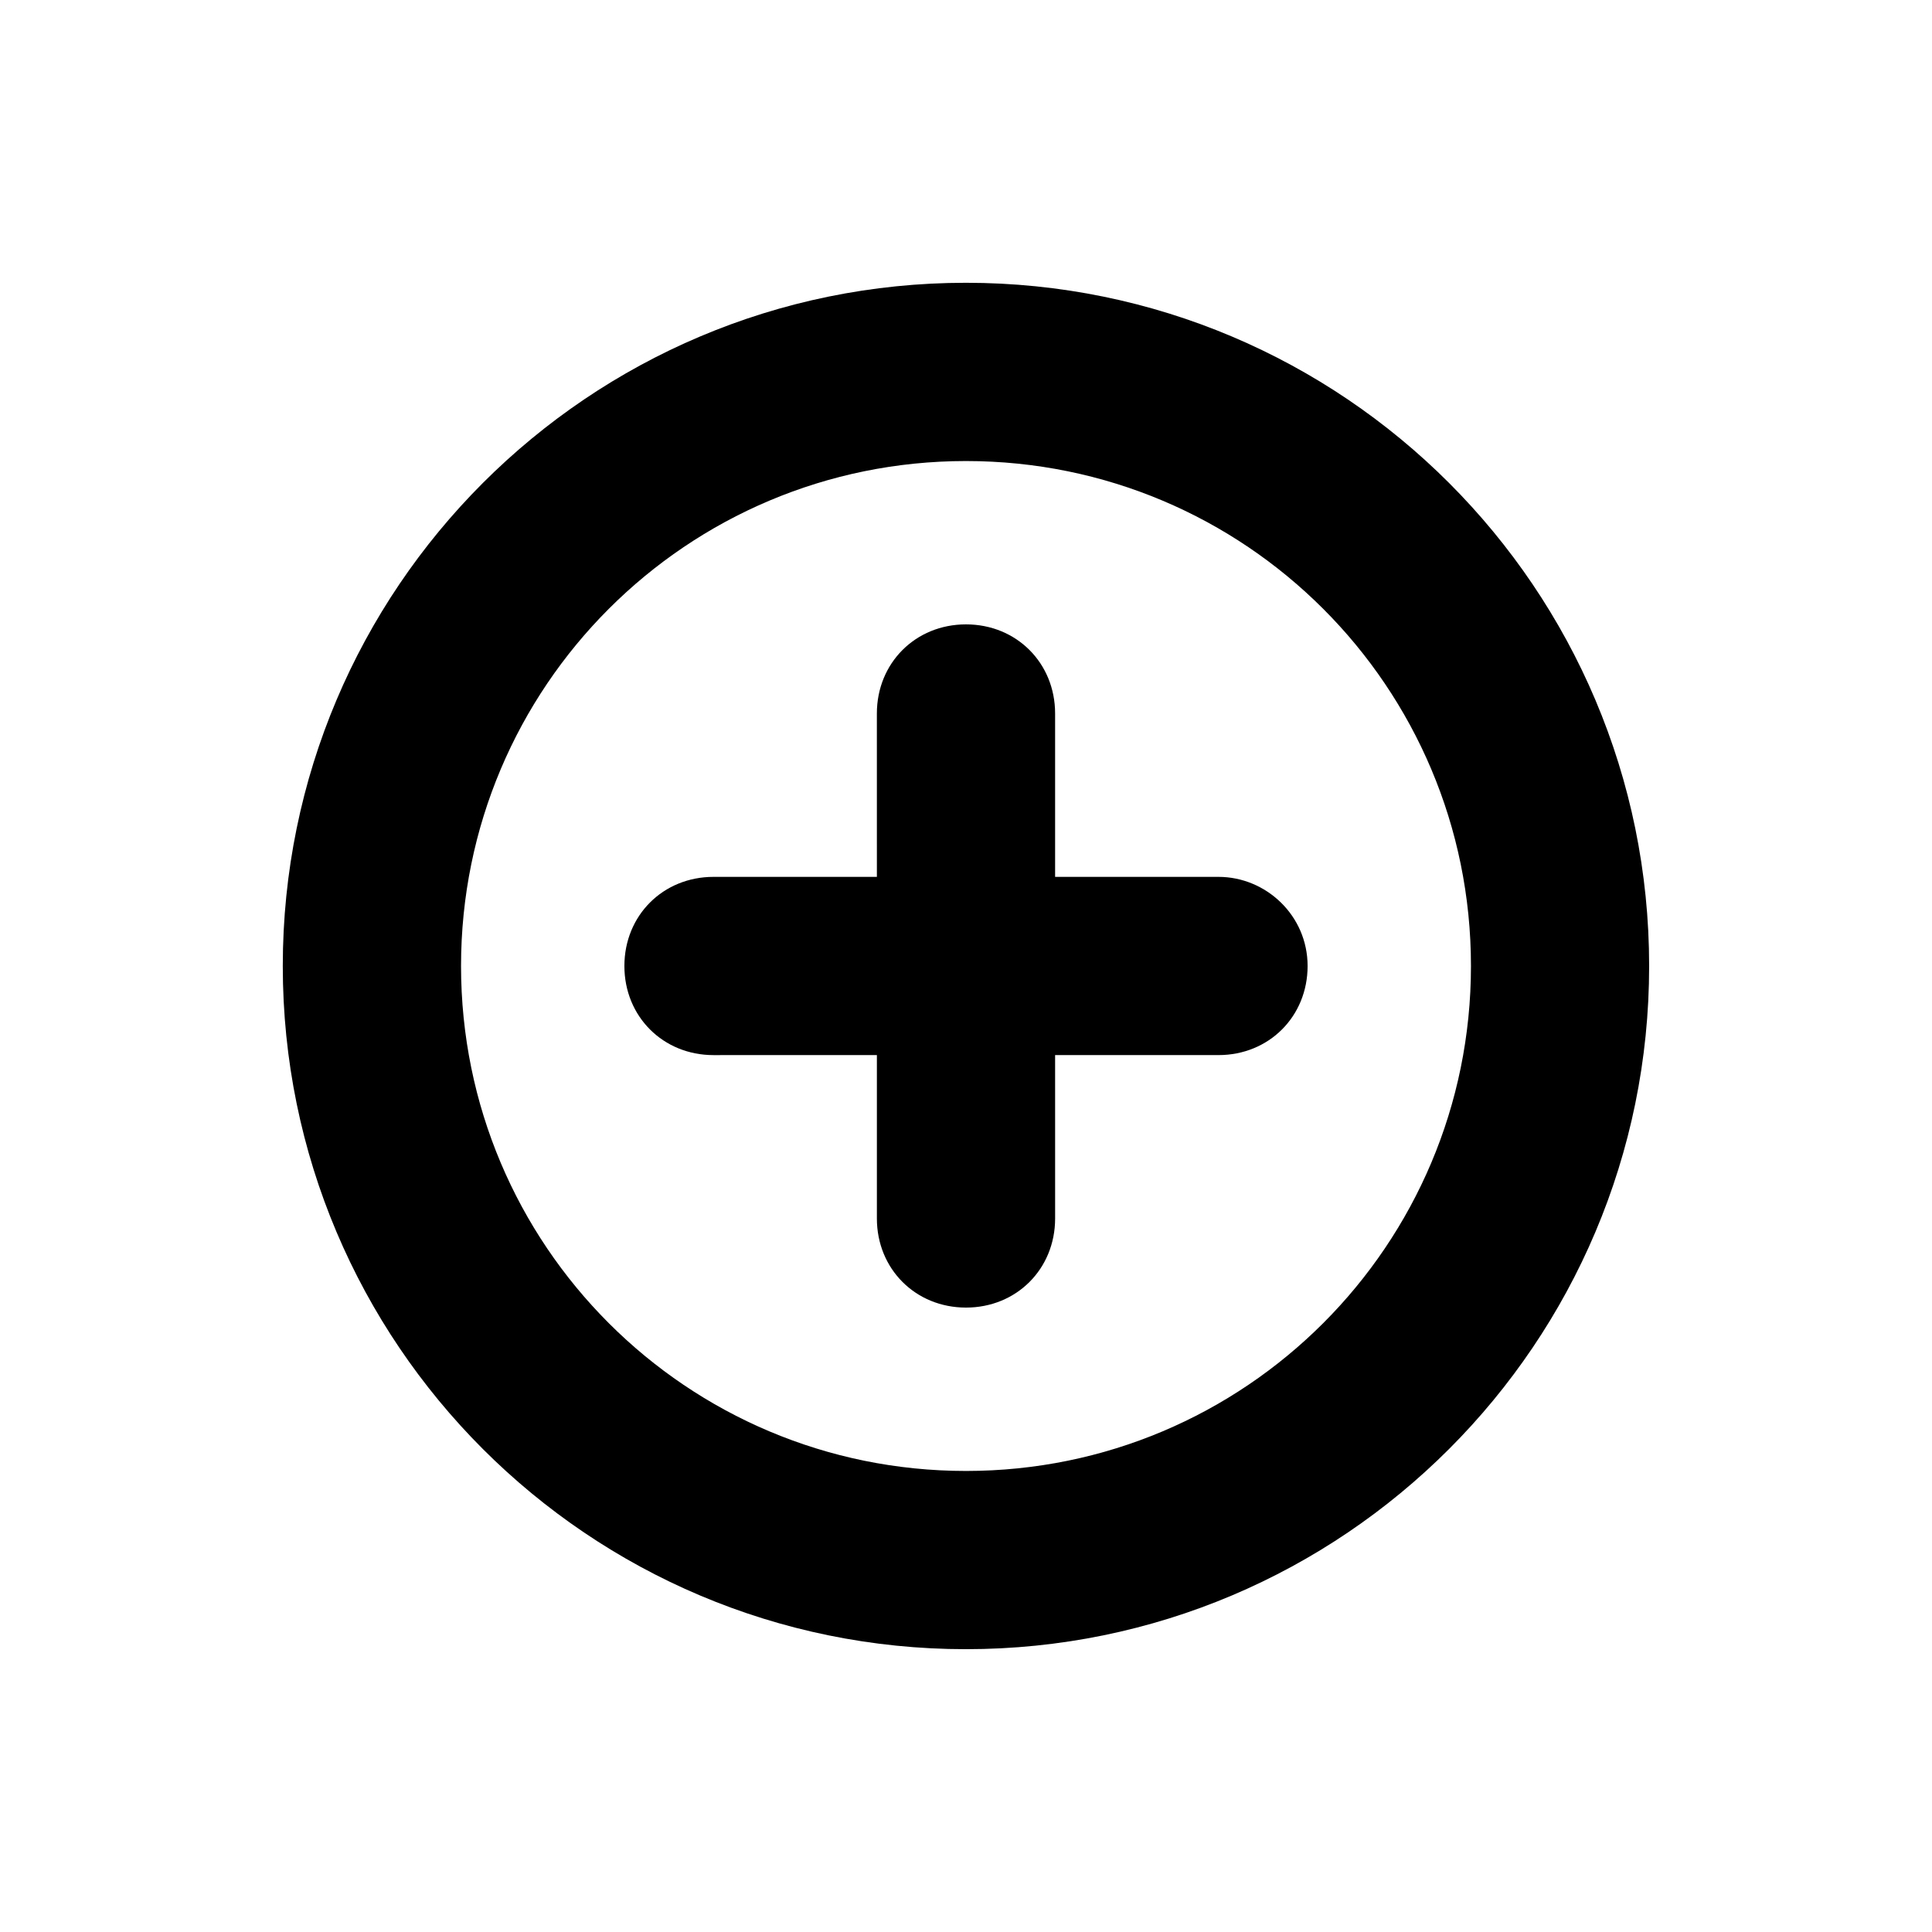
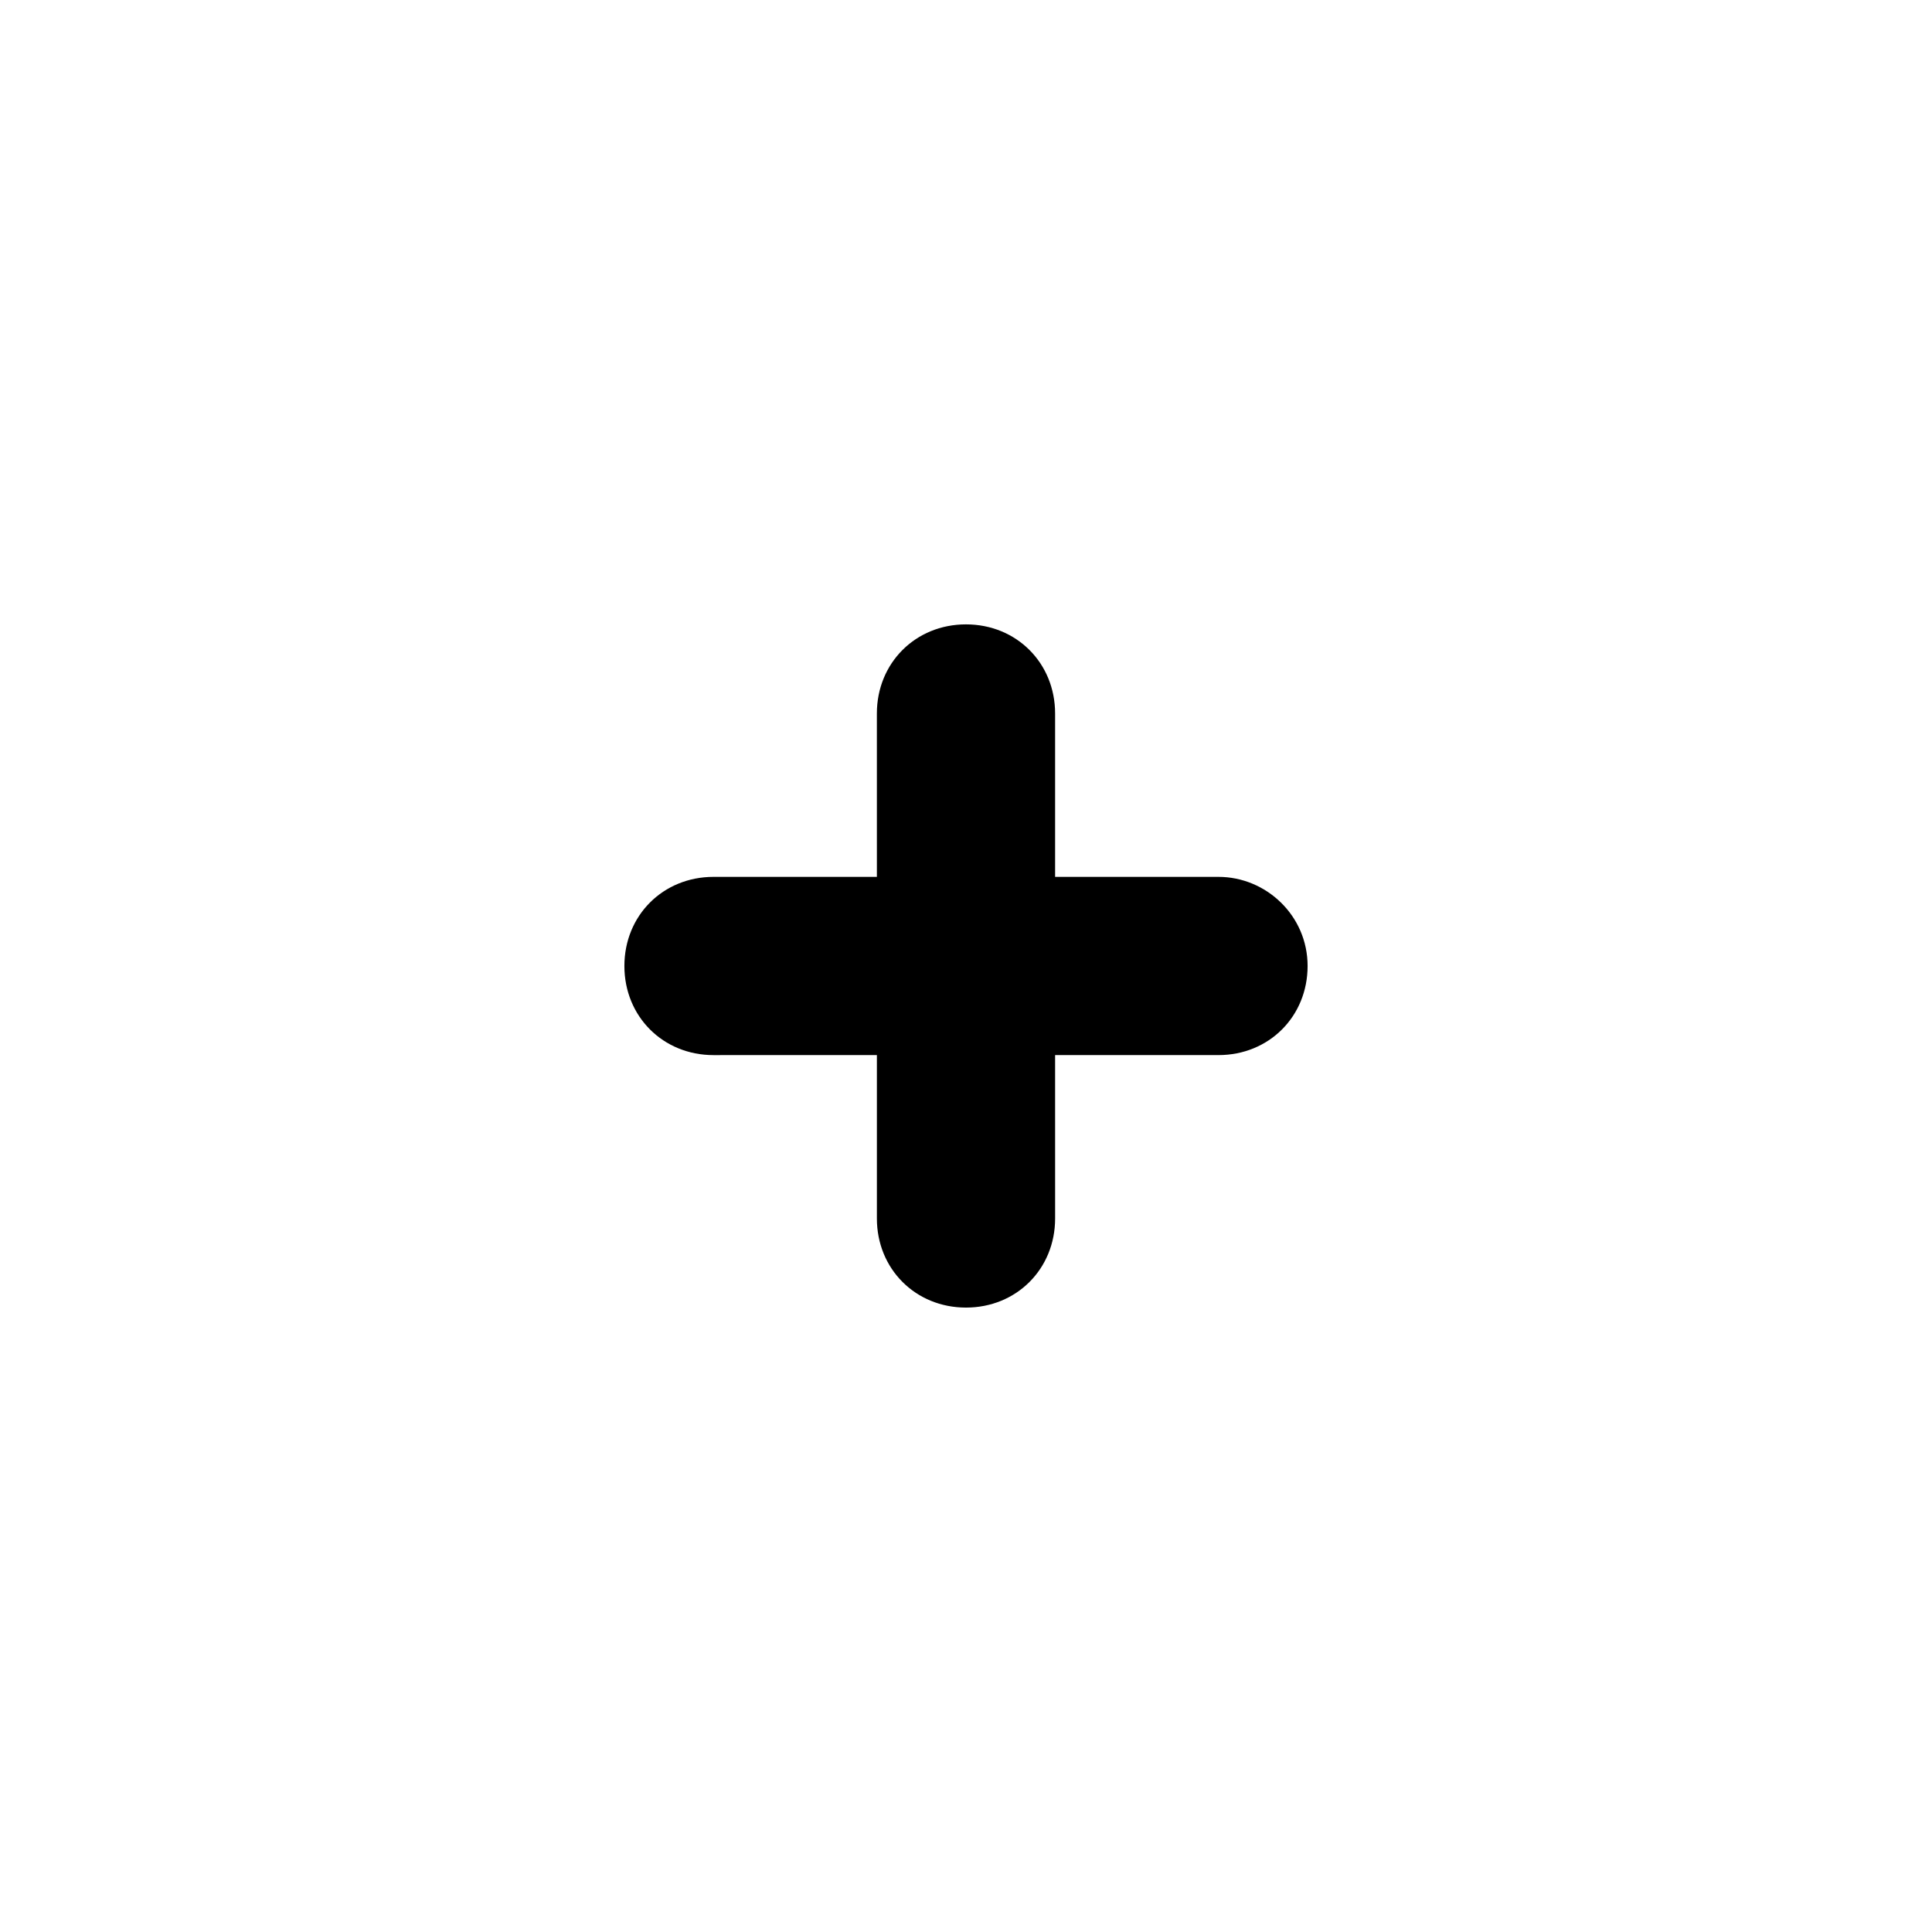
<svg xmlns="http://www.w3.org/2000/svg" fill="#000000" width="800px" height="800px" version="1.1" viewBox="144 144 512 512">
  <g>
-     <path d="m400 218.94c-99.977 0-181.06 81.082-181.06 181.06s81.082 181.05 181.05 181.05c99.977 0 181.05-81.082 181.05-181.05 0.004-99.977-81.078-181.06-181.05-181.06zm0 314.88c-73.996 0-133.82-59.828-133.82-133.82s59.828-133.82 133.82-133.82 133.82 59.828 133.82 133.82-59.828 133.82-133.82 133.82z" />
    <path d="m466.91 376.38h-43.297v-43.297c0-13.383-10.234-23.617-23.617-23.617-13.383 0-23.617 10.234-23.617 23.617l0.004 43.297h-43.297c-13.383 0-23.617 10.234-23.617 23.617s10.234 23.617 23.617 23.617l43.297-0.004v43.297c0 13.383 10.234 23.617 23.617 23.617s23.617-10.234 23.617-23.617l-0.004-43.297h43.297c13.383 0 23.617-10.234 23.617-23.617 0-13.379-11.02-23.613-23.617-23.613z" />
  </g>
</svg>